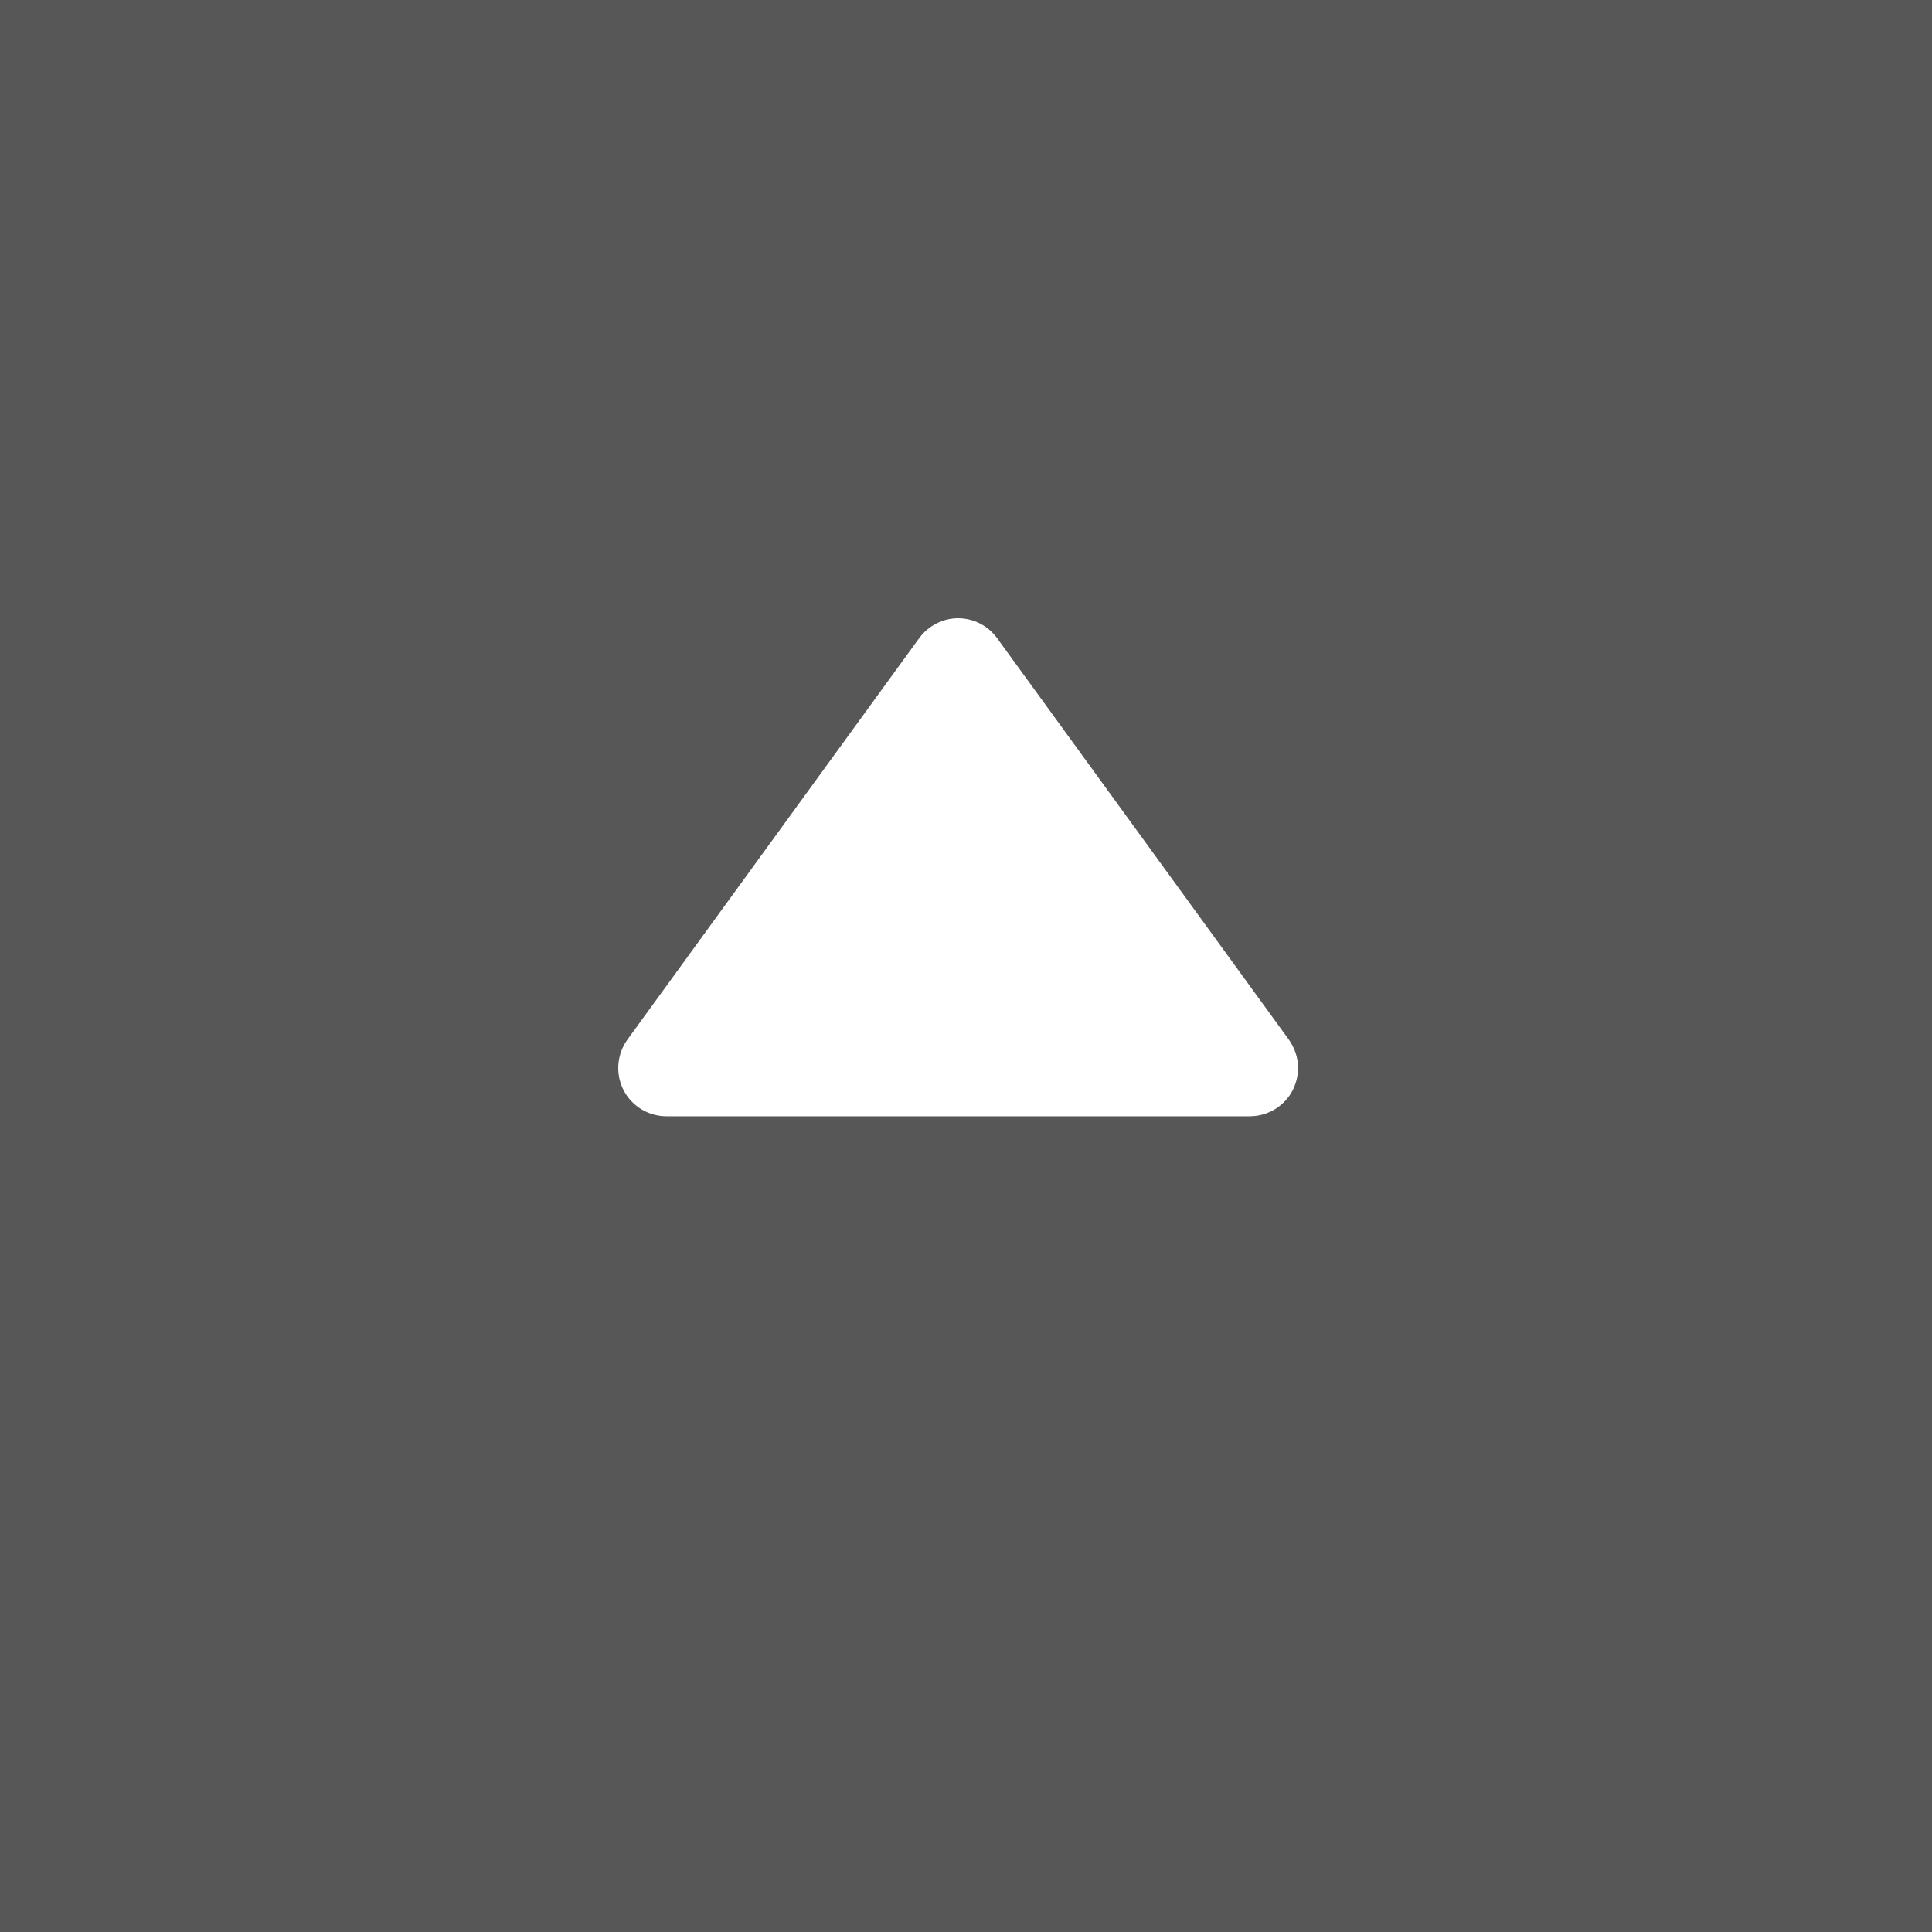
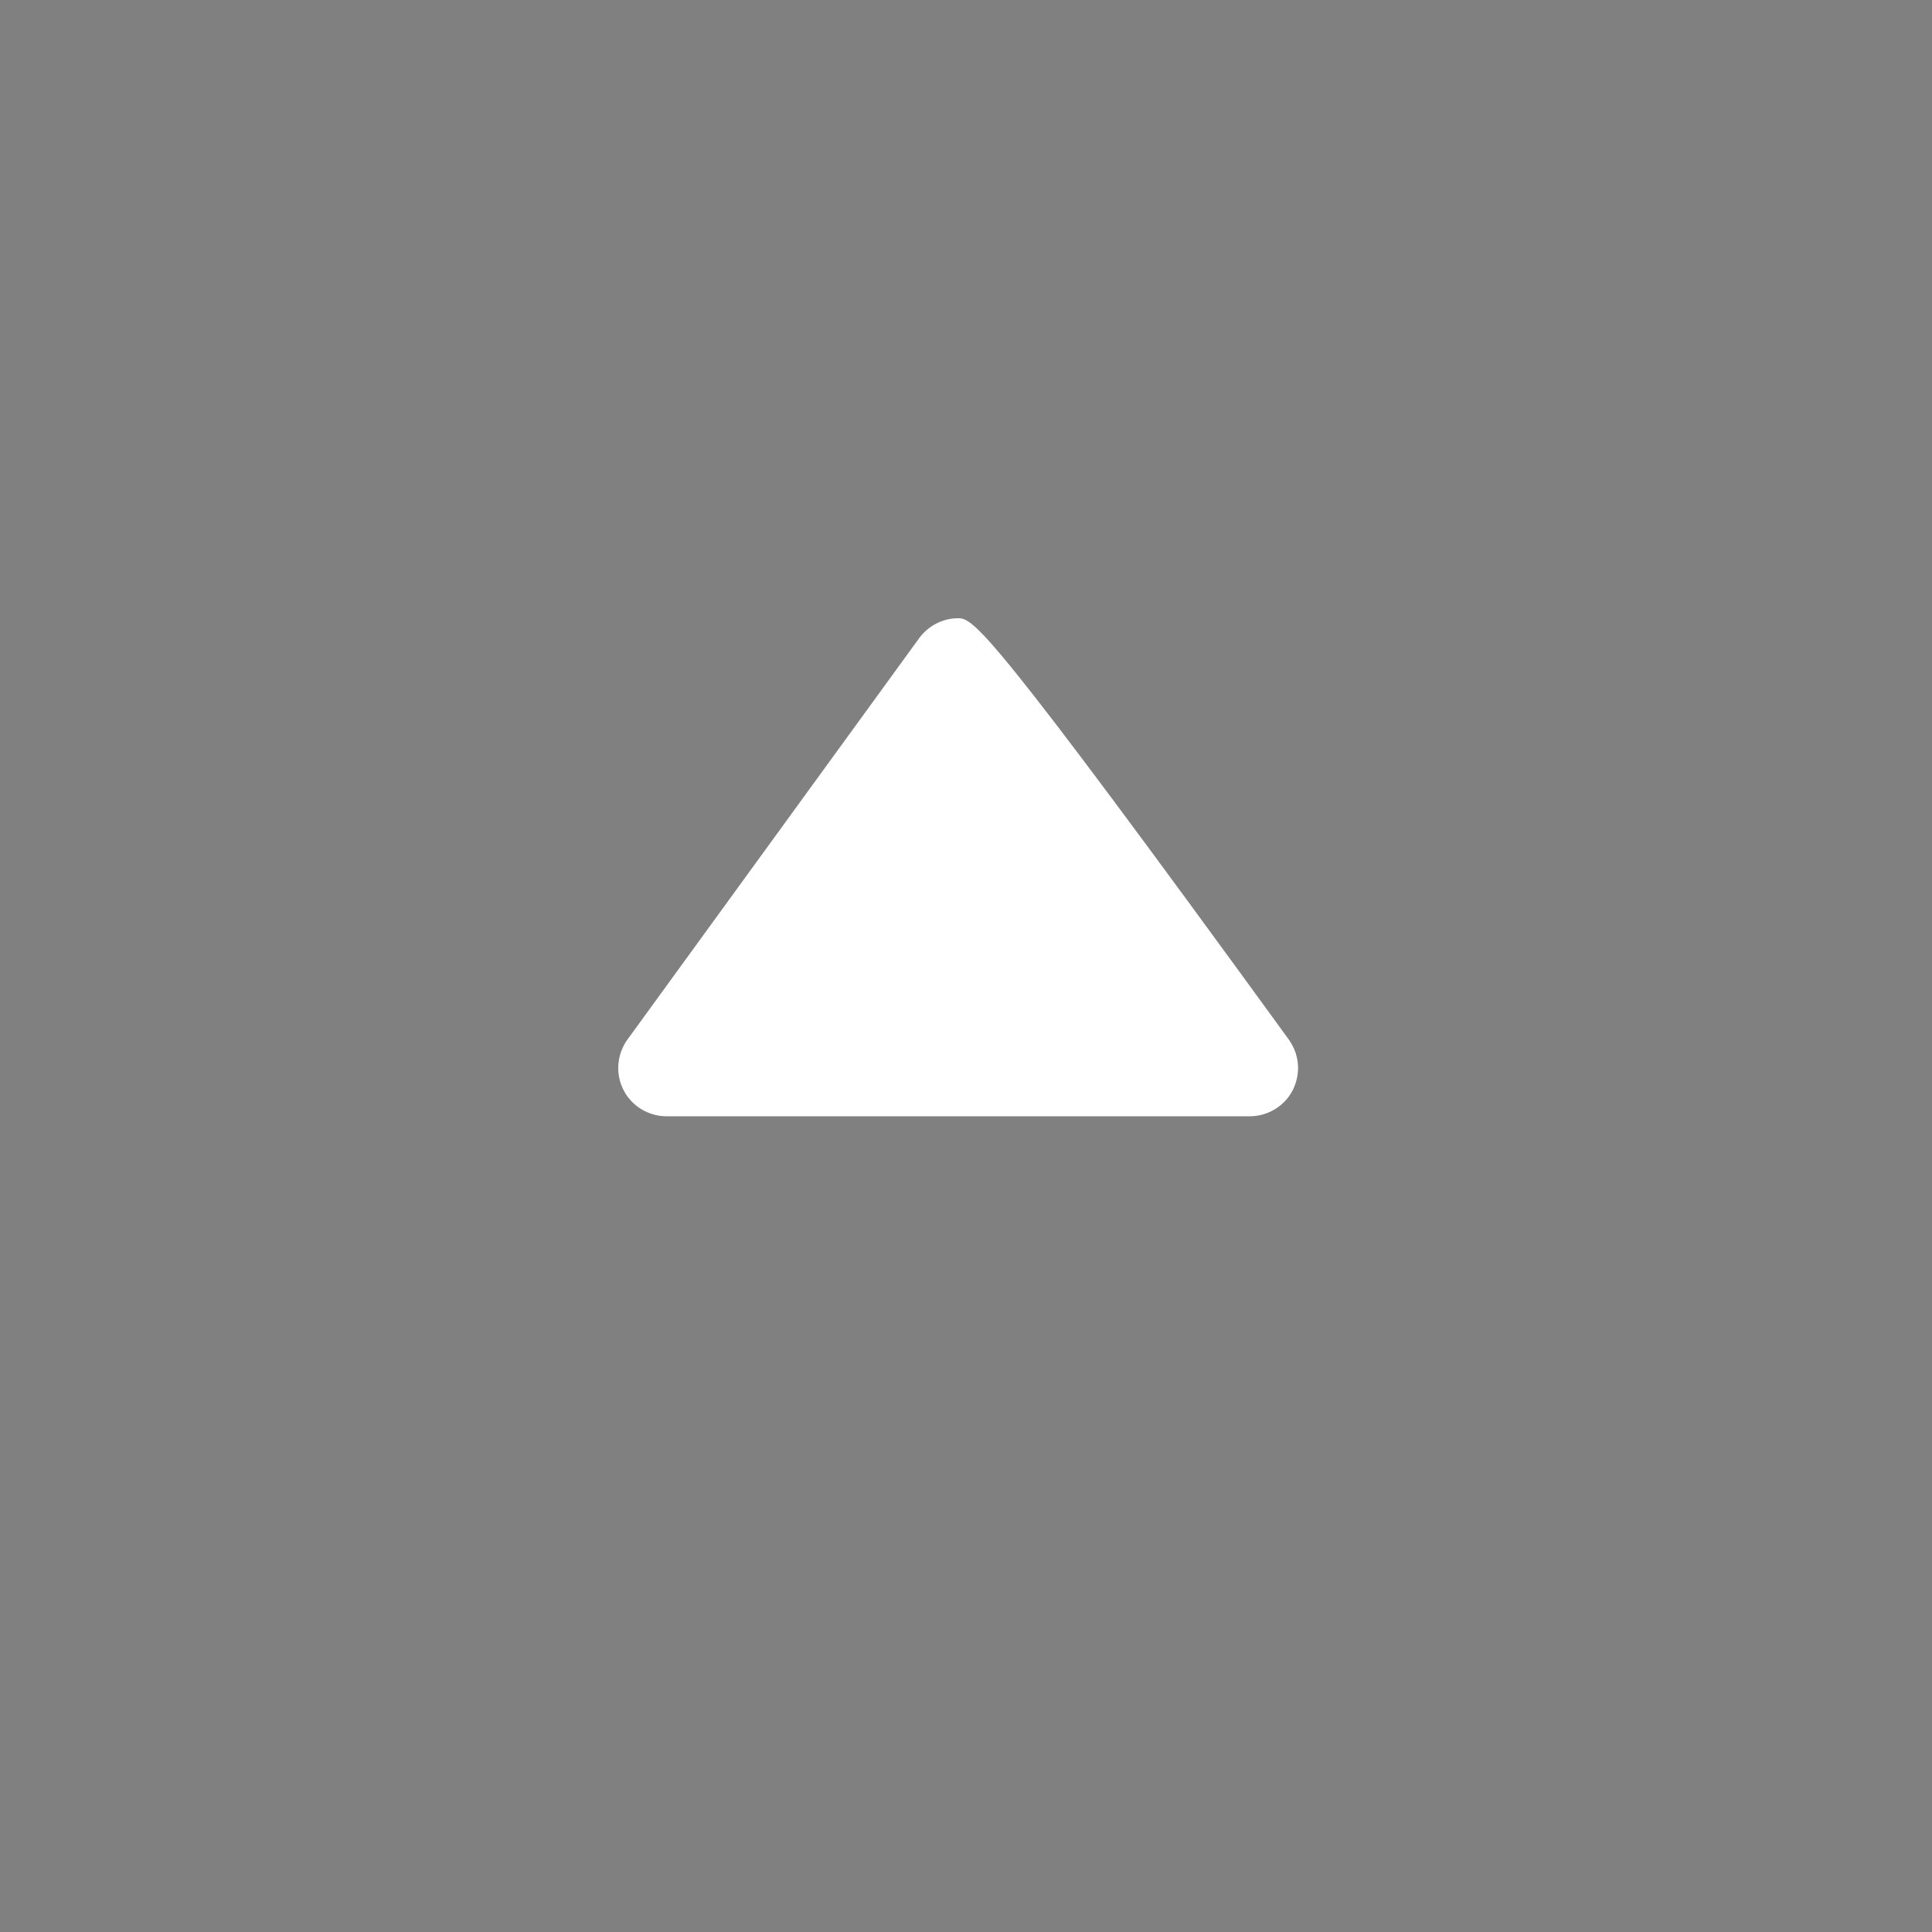
<svg xmlns="http://www.w3.org/2000/svg" version="1.1" x="0px" y="0px" width="50px" height="50px" viewBox="0 0 50 50" enable-background="new 0 0 50 50" xml:space="preserve">
  <rect x="0" y="0" width="50" height="50" fill="#808080" stroke="none" />
  <defs>
</defs>
-   <rect opacity="0.8" fill="#4D4D4D" width="50" height="50" />
-   <path fill="#FFFFFF" d="M23.785,16.52L16.24,26.901c-0.277,0.384-0.317,0.889-0.105,1.306c0.213,0.42,0.645,0.682,1.116,0.682  h15.093c0.467,0,0.902-0.262,1.115-0.682c0.088-0.18,0.135-0.373,0.135-0.571c0-0.255-0.084-0.515-0.241-0.734L25.808,16.52  C25.57,16.19,25.193,16,24.795,16S24.022,16.196,23.785,16.52z" />
+   <path fill="#FFFFFF" d="M23.785,16.52L16.24,26.901c-0.277,0.384-0.317,0.889-0.105,1.306c0.213,0.42,0.645,0.682,1.116,0.682  h15.093c0.467,0,0.902-0.262,1.115-0.682c0.088-0.18,0.135-0.373,0.135-0.571c0-0.255-0.084-0.515-0.241-0.734C25.57,16.19,25.193,16,24.795,16S24.022,16.196,23.785,16.52z" />
</svg>